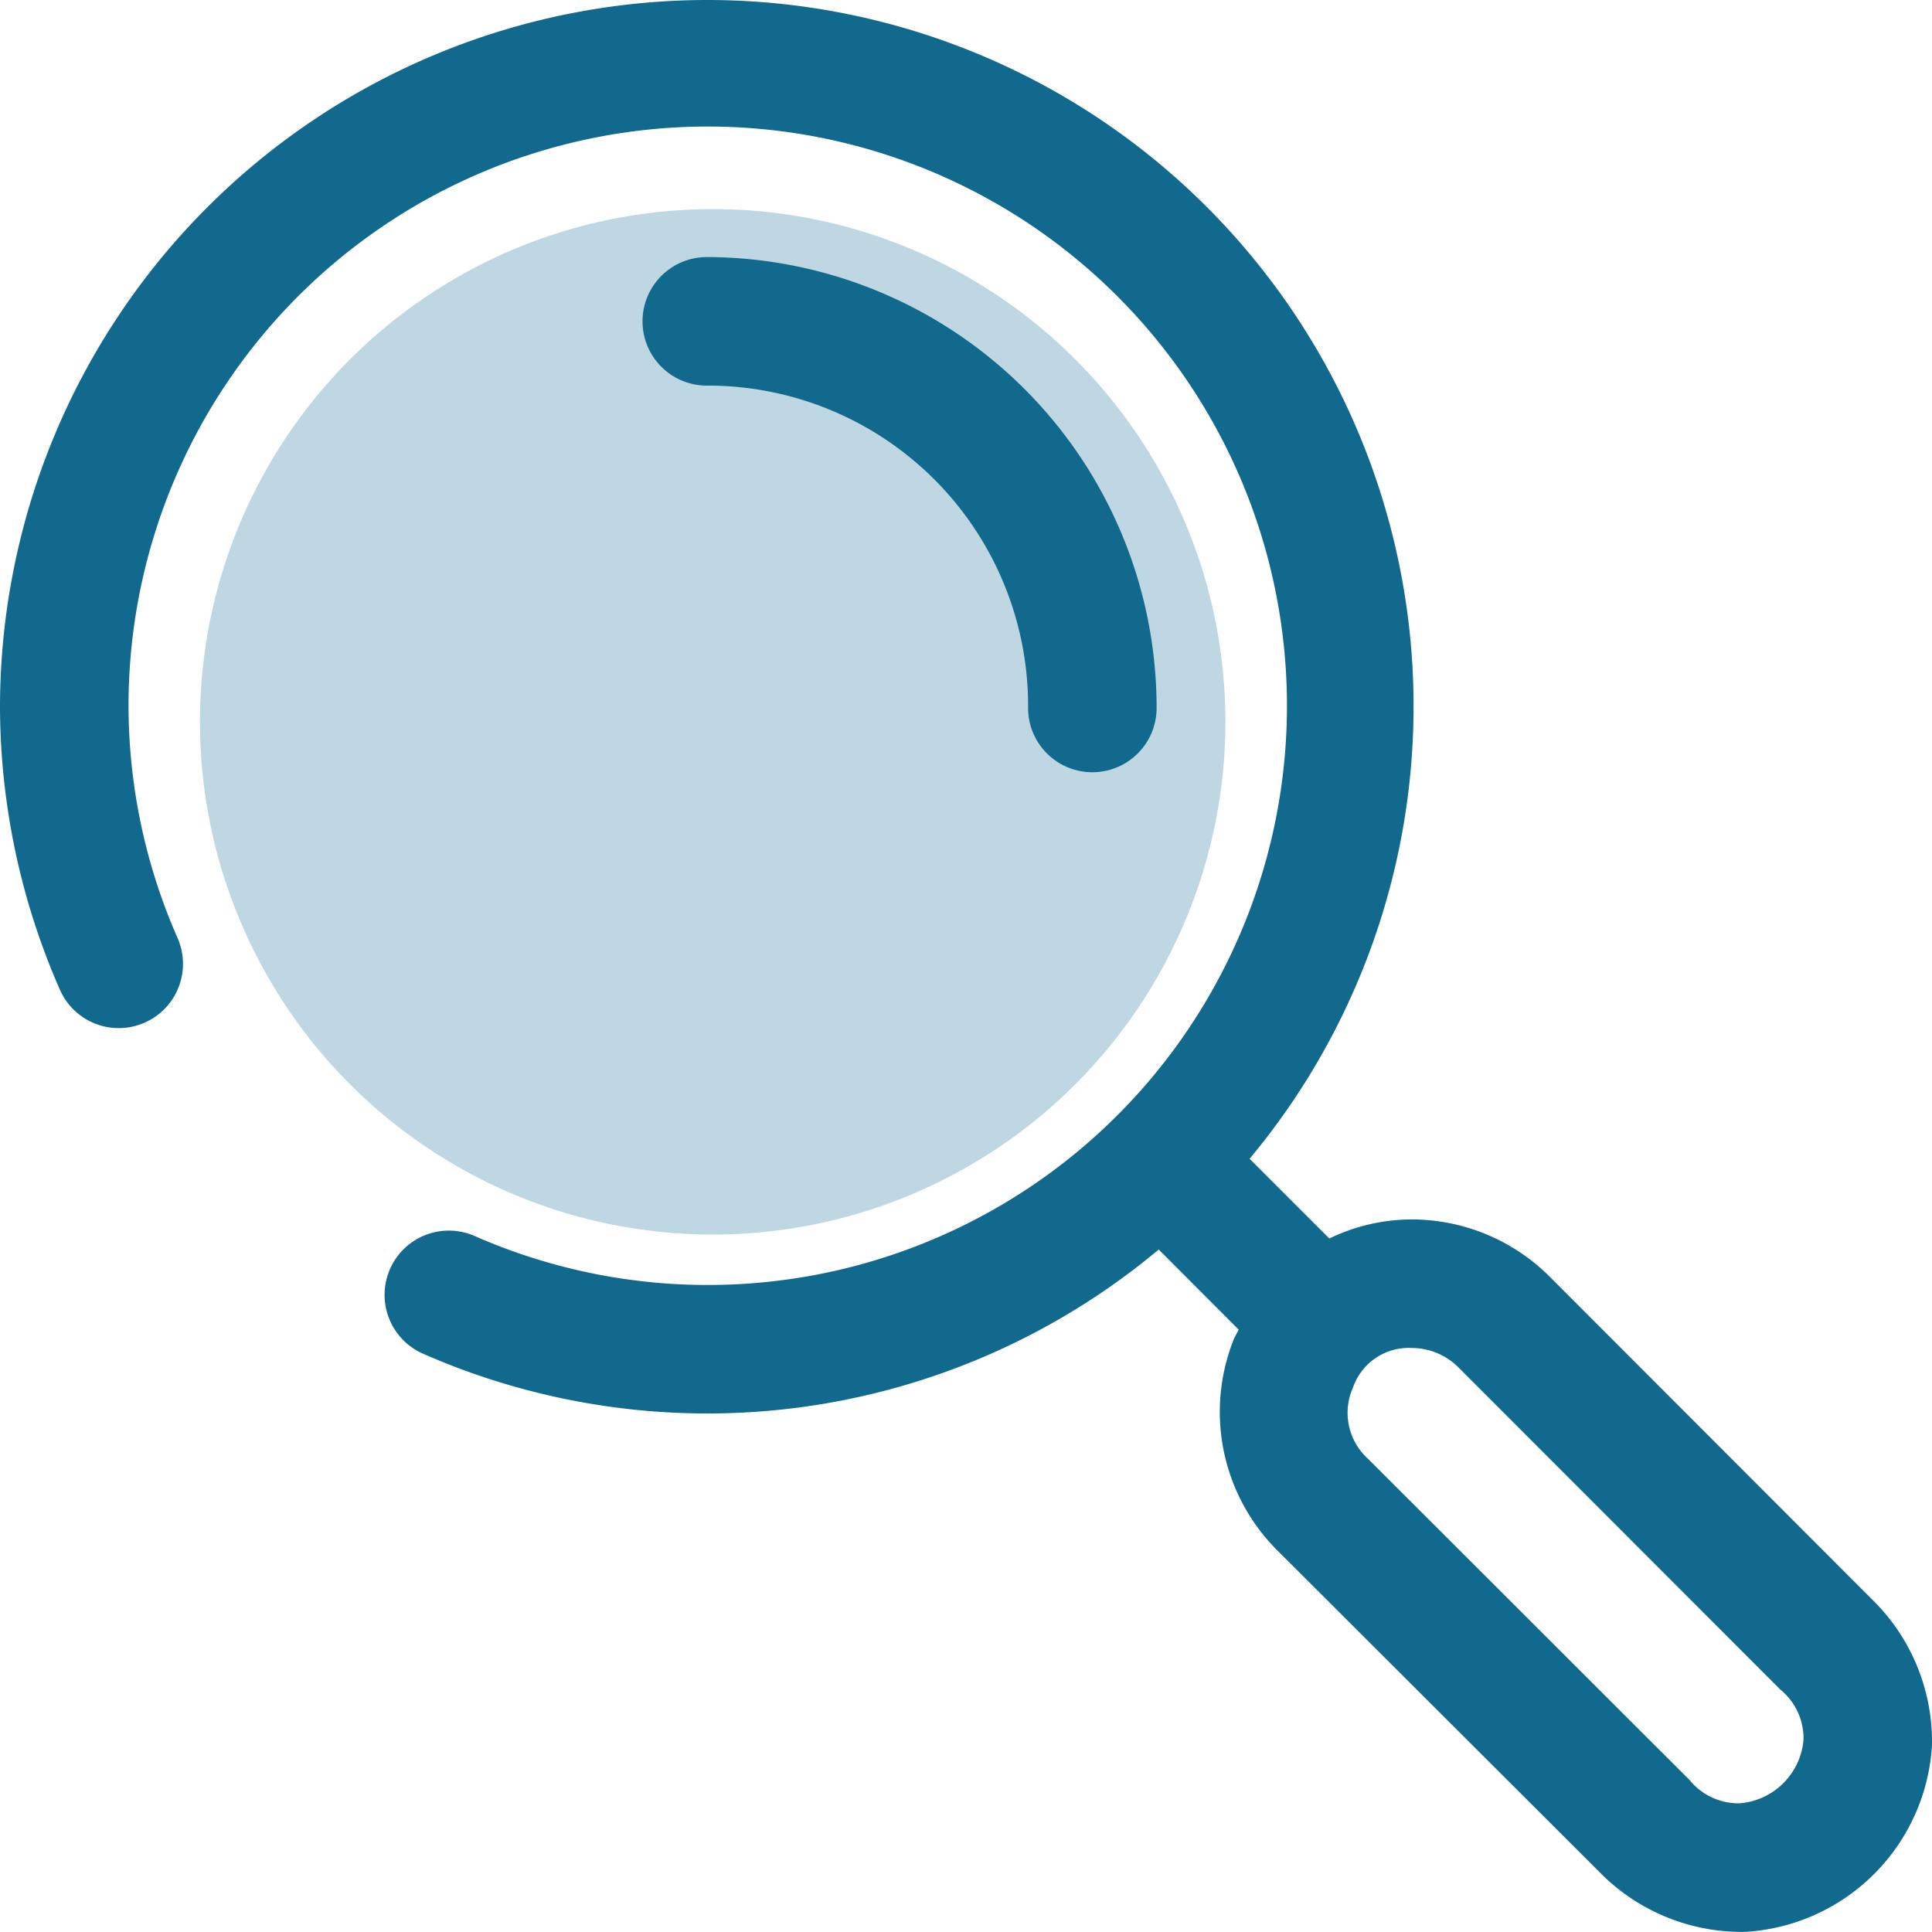
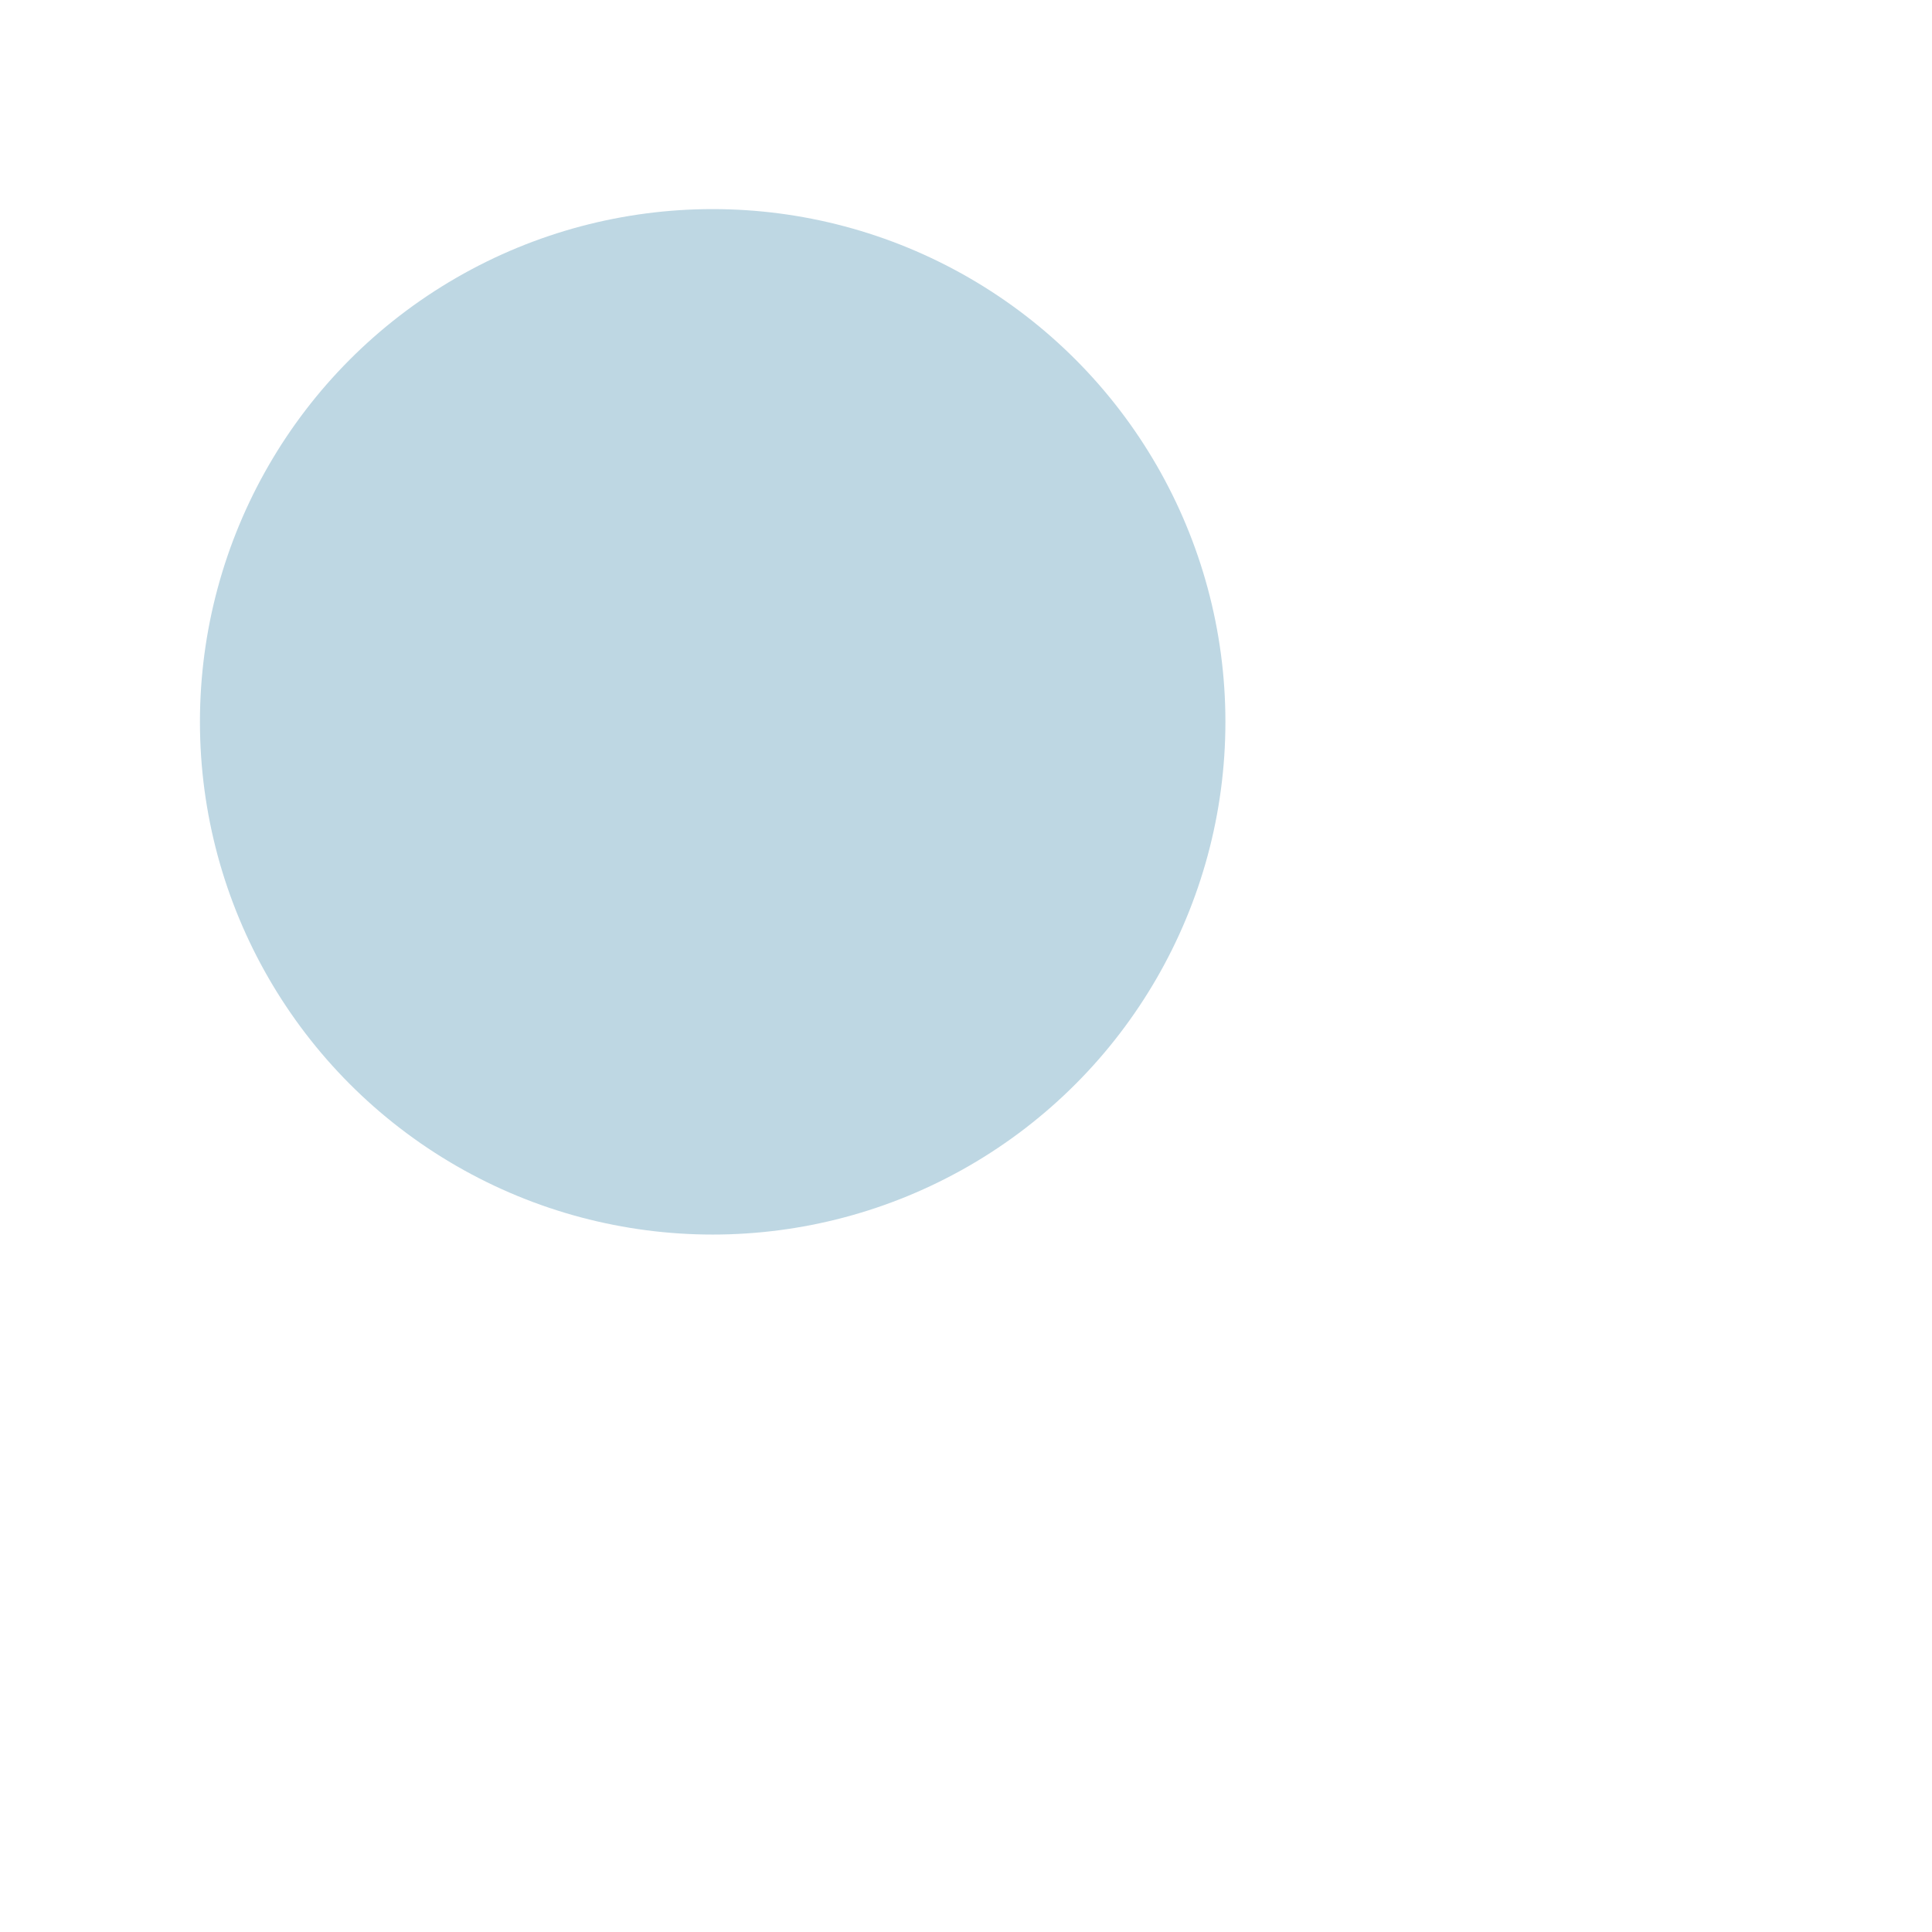
<svg xmlns="http://www.w3.org/2000/svg" width="79.129" height="79.129" viewBox="0 0 79.129 79.129">
  <defs>
    <style>.a{fill:#bed7e3;}.b{fill:#11698e;fill-rule:evenodd;}</style>
  </defs>
  <g transform="translate(-217.811 -343.965)">
    <circle class="a" cx="21" cy="21" r="21" transform="translate(226 352.529)" />
    <g transform="translate(217.282 343.436)">
      <g transform="translate(0.529 0.529)">
-         <path class="b" d="M29.477.529A28.988,28.988,0,0,0,.529,29.477s0,.007,0,.01a28.953,28.953,0,0,0,2.454,11.58A2.632,2.632,0,1,0,7.8,38.944a23.693,23.693,0,0,1-2.007-9.467v-.008a23.723,23.723,0,1,1,14.214,21.7,2.632,2.632,0,1,0-2.112,4.821,28.953,28.953,0,0,0,11.58,2.431h0a28.812,28.812,0,0,0,18.511-6.715l3.274,3.279c-.063.134-.14.262-.2.4a8.008,8.008,0,0,0,1.768,8.627L66,77.164a8.155,8.155,0,0,0,6.024,2.488,8.141,8.141,0,0,0,7.633-7.635A8.147,8.147,0,0,0,77.167,66L64.014,52.832a8.006,8.006,0,0,0-5.644-2.359,7.772,7.772,0,0,0-3.395.781l-3.266-3.266A28.927,28.927,0,0,0,29.477.529Zm0,10.529a2.632,2.632,0,1,0,0,5.264A13.117,13.117,0,0,1,42.637,29.474a2.632,2.632,0,1,0,5.263,0A18.461,18.461,0,0,0,29.474,11.058Zm28.9,44.681a2.7,2.7,0,0,1,1.915.825l13.15,13.161a2.575,2.575,0,0,1,.953,2.069A2.854,2.854,0,0,1,71.8,74.386a2.574,2.574,0,0,1-2.069-.951L56.564,60.282a2.539,2.539,0,0,1-.622-2.922A2.418,2.418,0,0,1,58.37,55.739Z" transform="translate(-0.529 -0.529)" />
-       </g>
+         </g>
    </g>
  </g>
</svg>